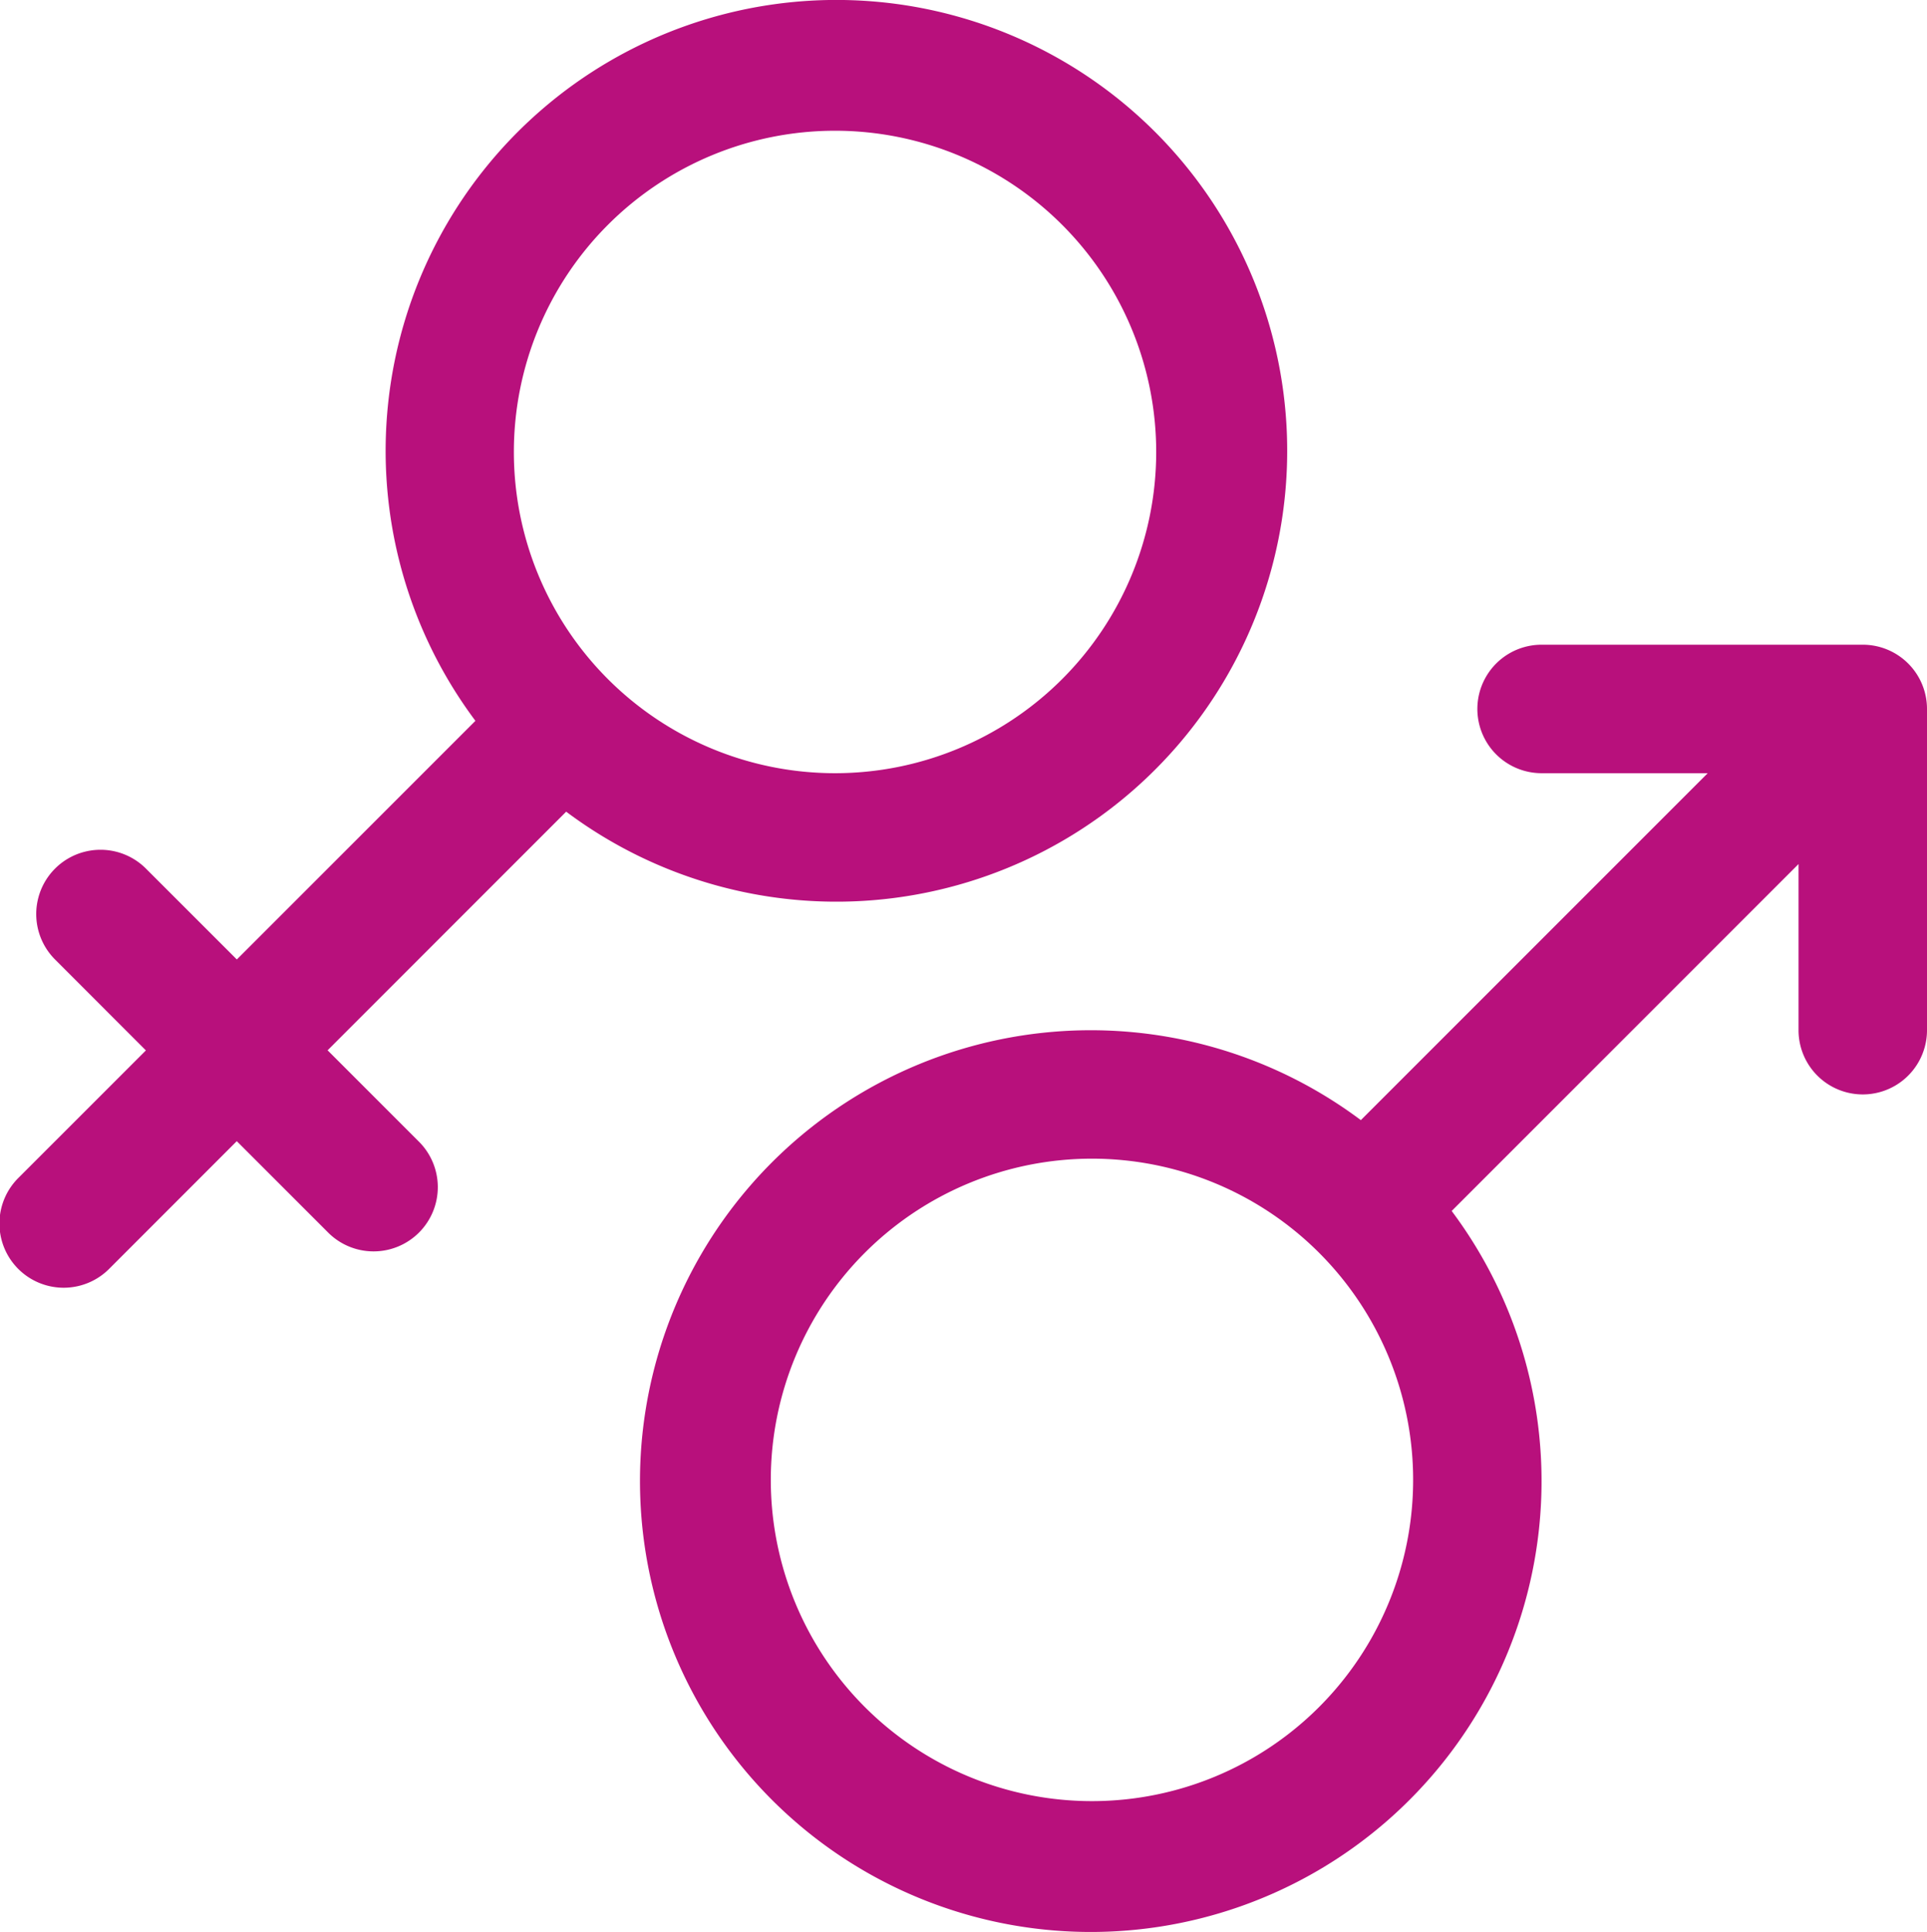
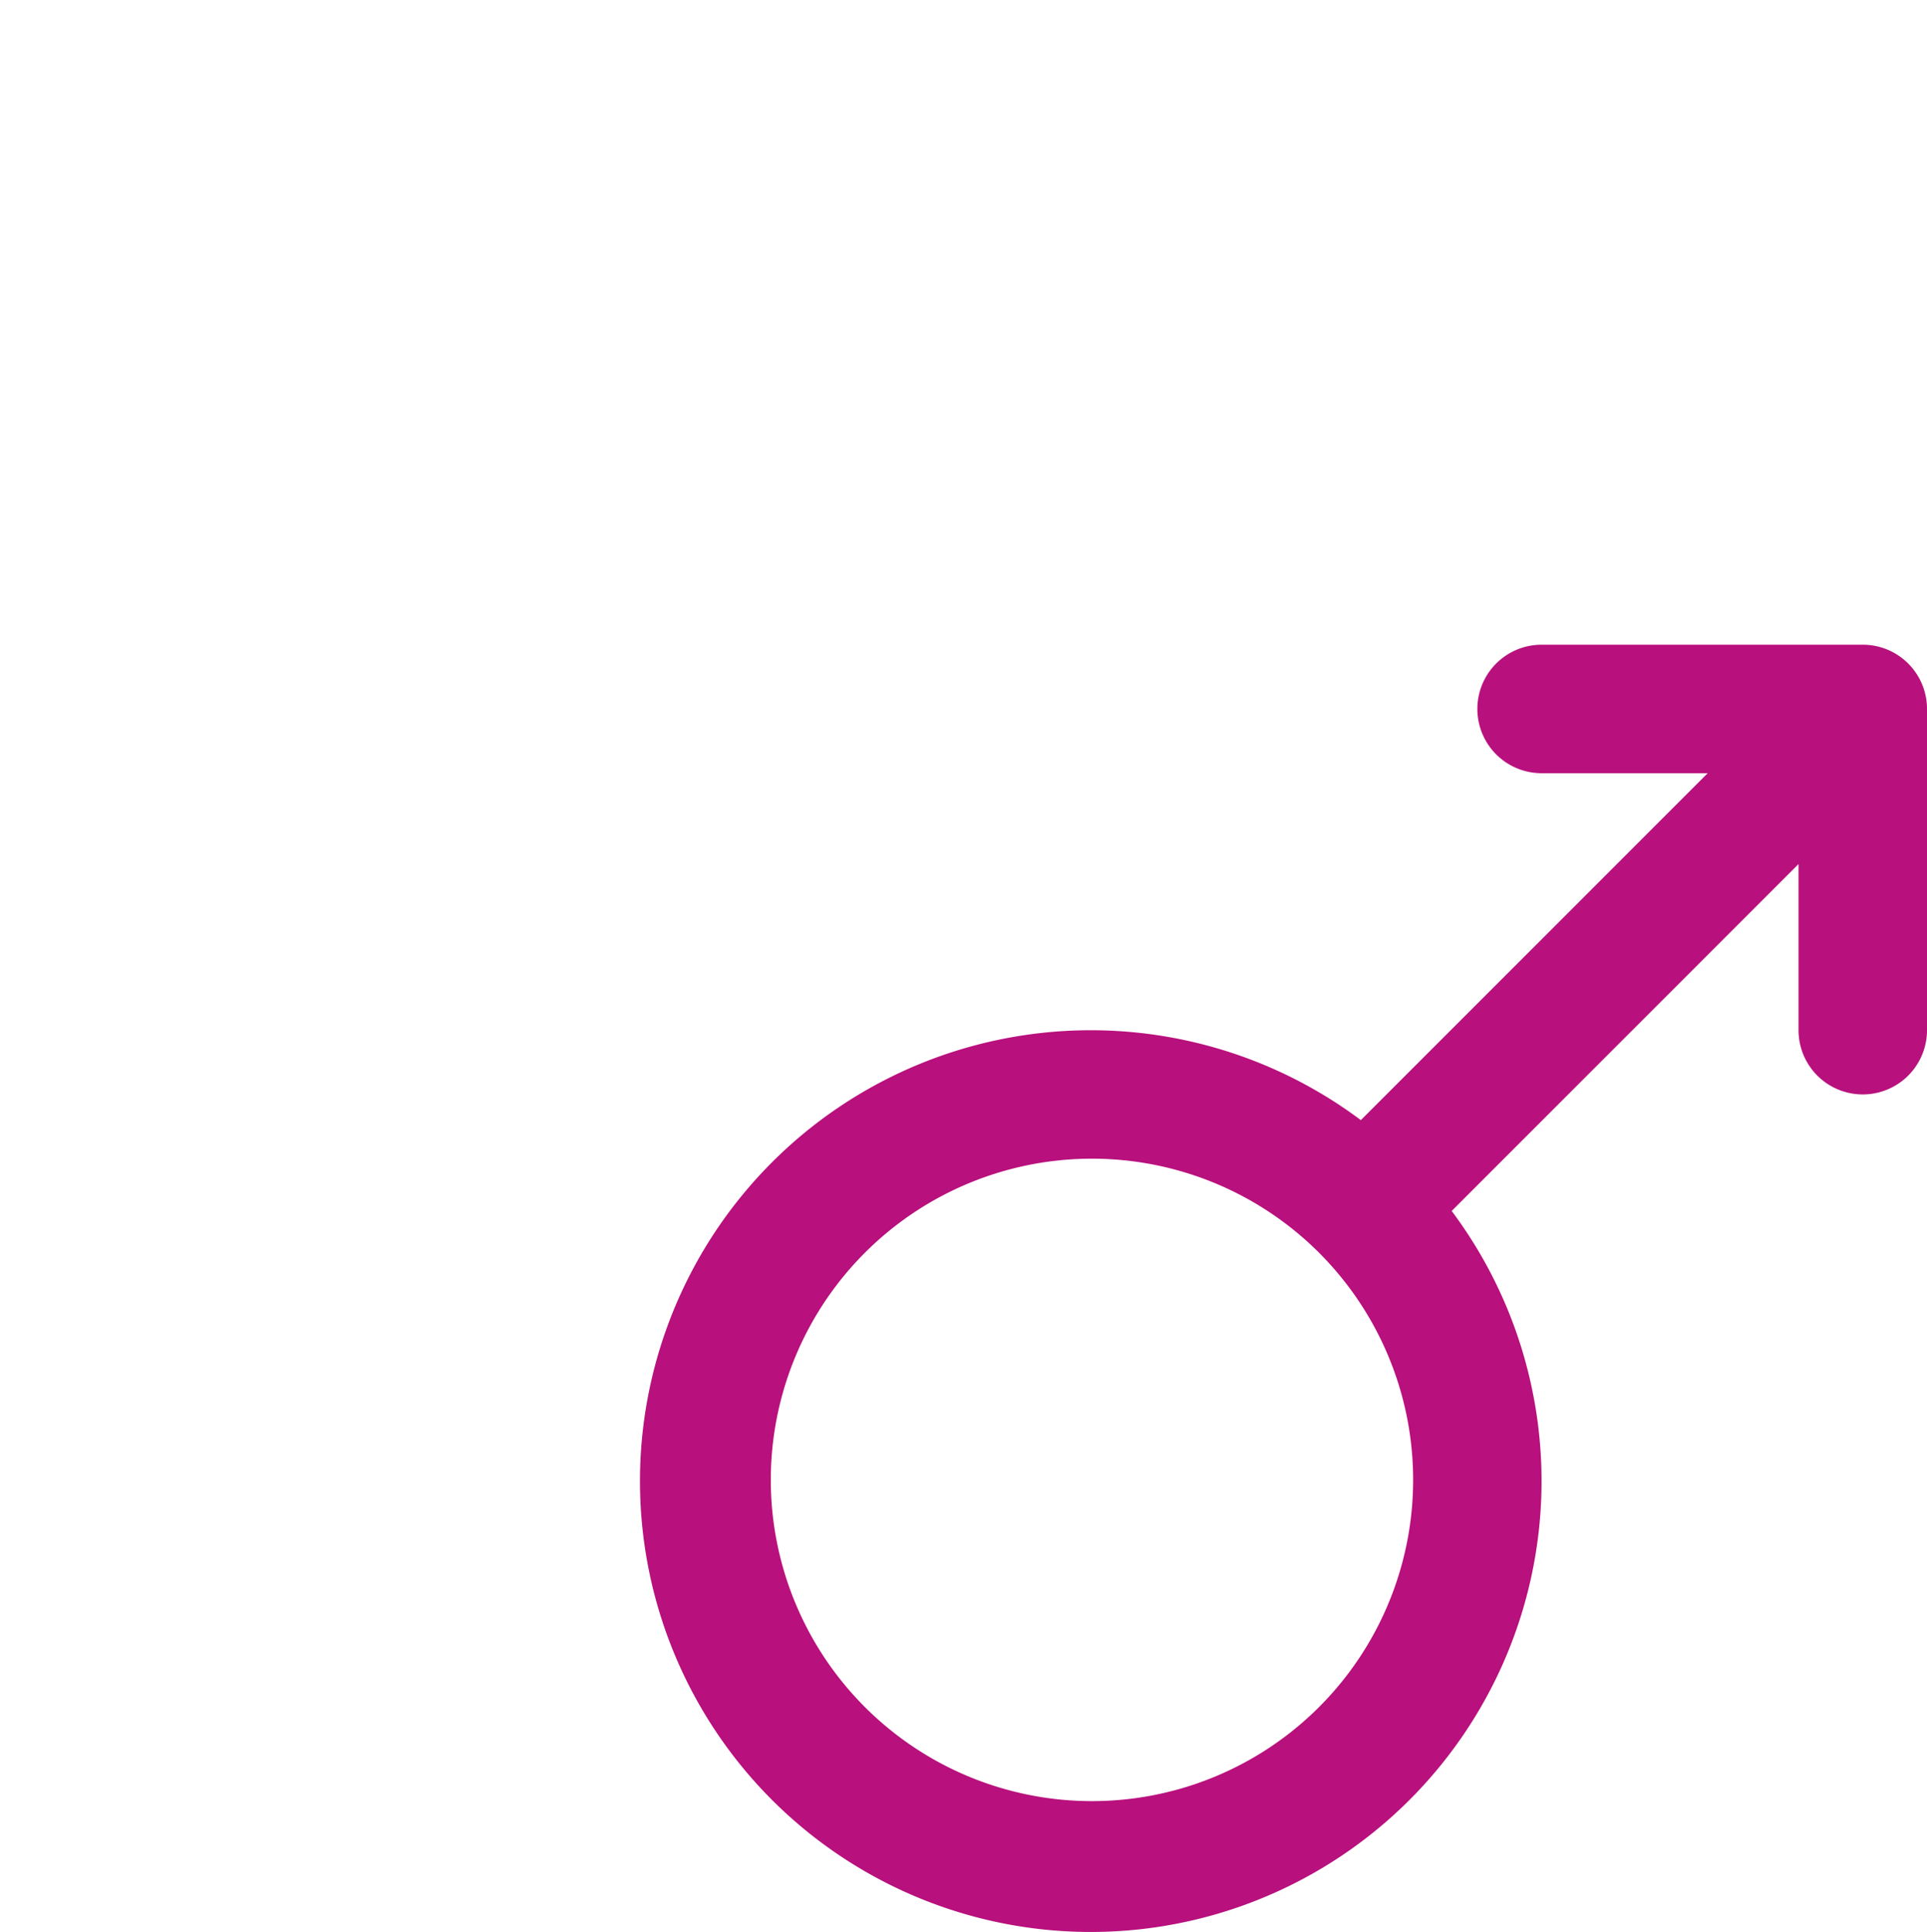
<svg xmlns="http://www.w3.org/2000/svg" width="84" height="84.202" viewBox="0 0 84 84.202">
  <g id="gender-fluid" transform="translate(-1 -0.965)">
-     <path id="Path_570" data-name="Path 570" d="M15.28,46.74l10.4-10.4a19.65,19.65,0,1,0-3.956-3.959l-10.4,10.4L7.362,38.821A2.8,2.8,0,0,0,3.4,42.783l3.959,3.962L1.82,52.284a2.8,2.8,0,1,0,3.96,3.959L11.321,50.7l3.959,3.959a2.8,2.8,0,1,0,3.96-3.959ZM37.4,6.663a14,14,0,1,1-14,14,14,14,0,0,1,14-14Z" transform="translate(0)" fill="#b8107c" />
    <path id="Path_571" data-name="Path 571" d="M64.266,11h-14a2.8,2.8,0,1,0,0,5.6h7.241L42.387,31.72a19.65,19.65,0,1,0,3.959,3.959l15.12-15.12V27.8a2.8,2.8,0,1,0,5.6,0v-14A2.8,2.8,0,0,0,64.266,11Zm-33.6,50.4a14,14,0,1,1,14-14,14,14,0,0,1-14,14Z" transform="translate(17.934 18.063)" fill="#b8107c" />
  </g>
</svg>